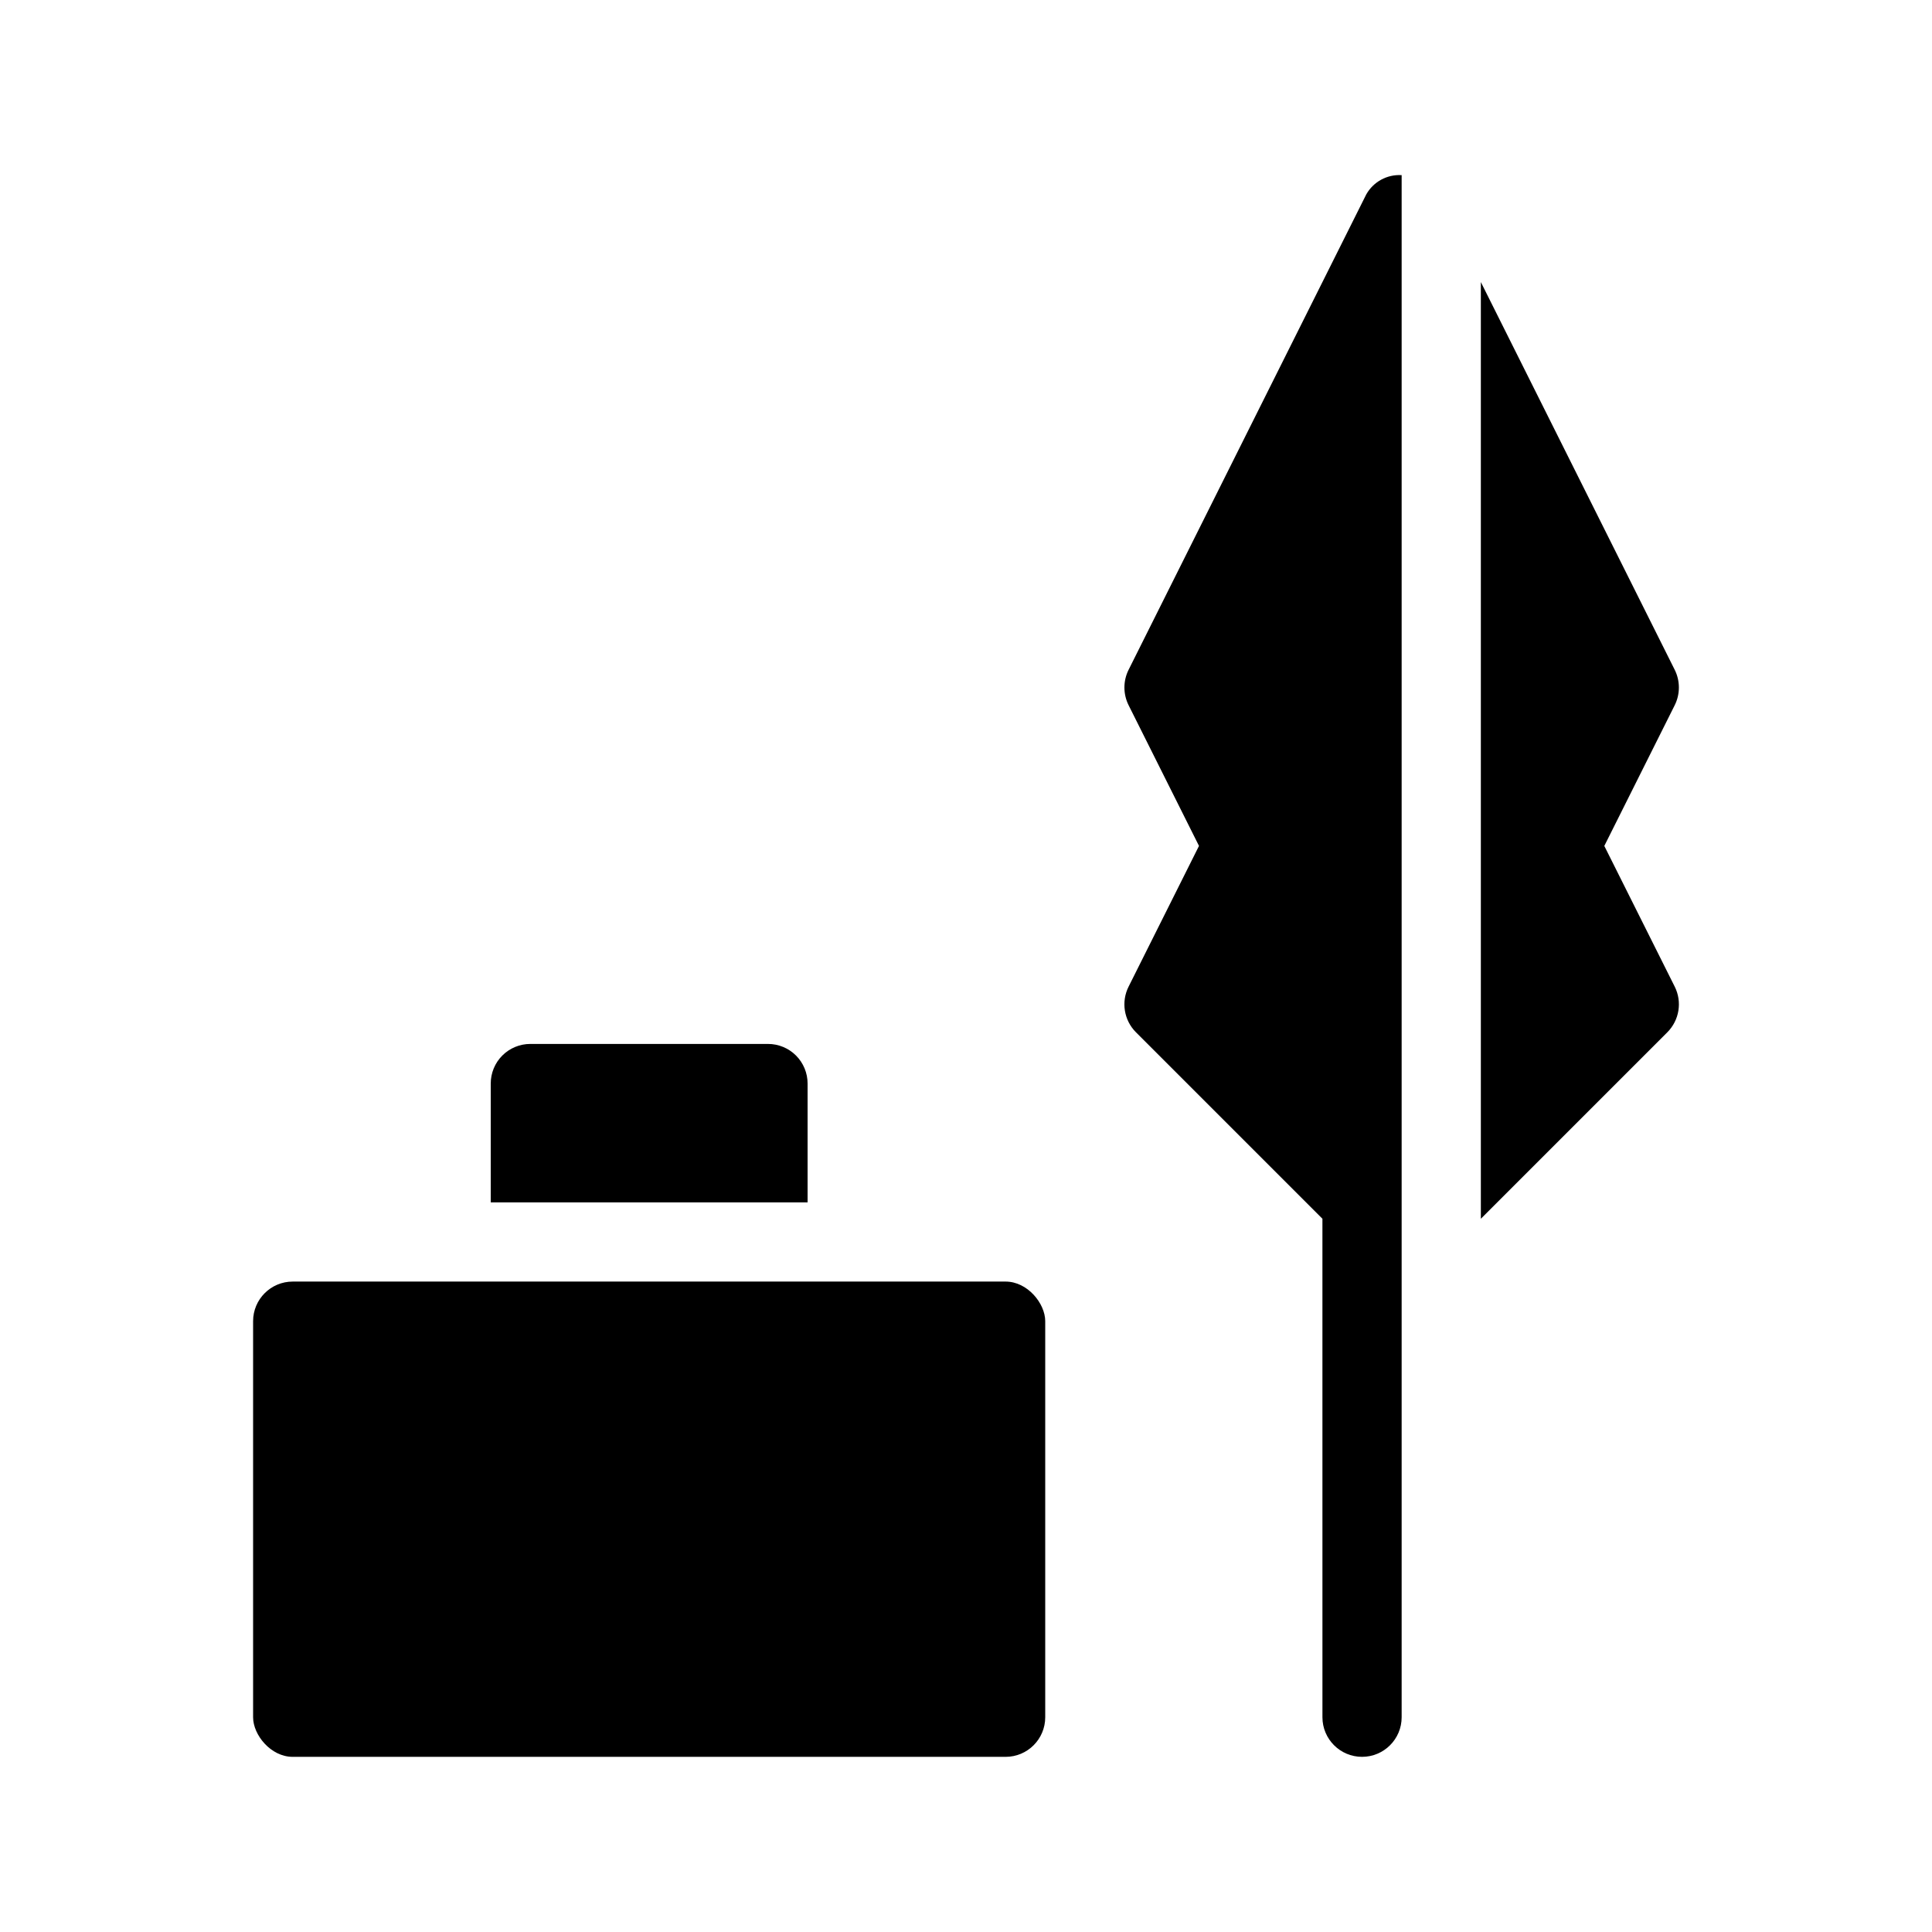
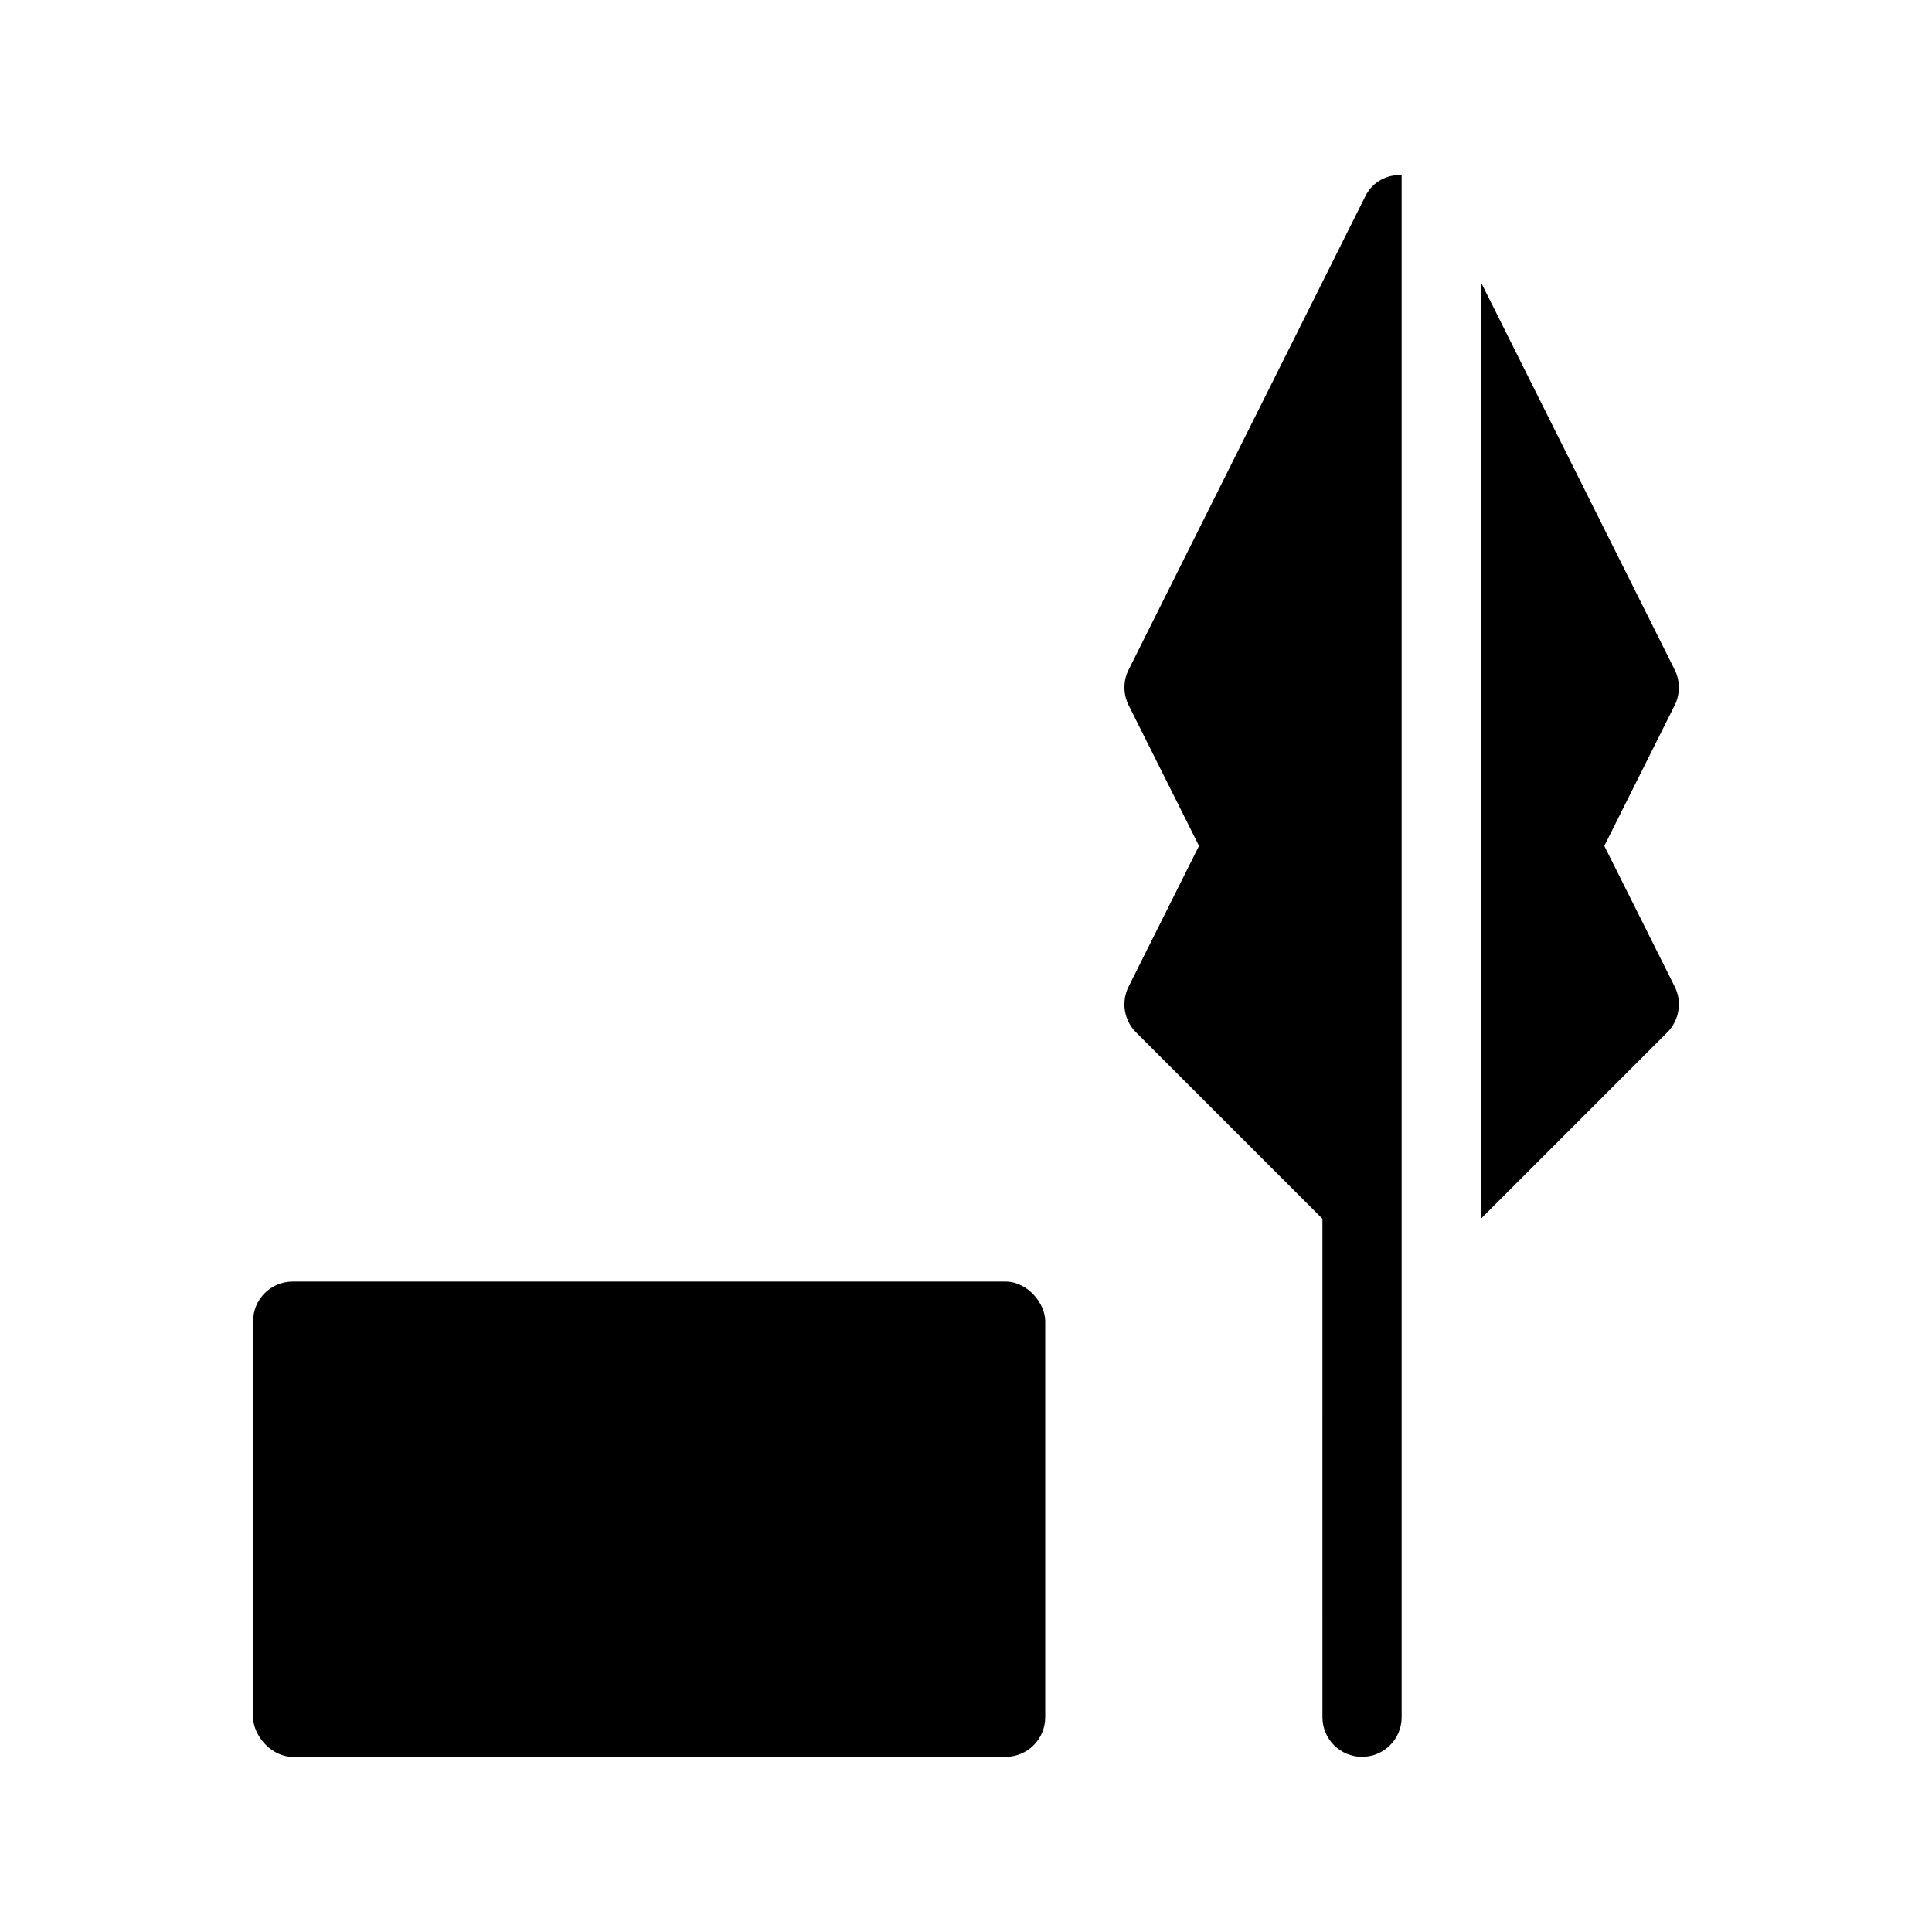
<svg xmlns="http://www.w3.org/2000/svg" fill="#000000" width="800px" height="800px" version="1.1" viewBox="144 144 512 512">
  <g>
    <path d="m221.57 483.63h188.93c5.797 0 10.496 5.797 10.496 10.496v104.96c0 5.797-4.699 10.496-10.496 10.496h-188.93c-5.797 0-10.496-5.797-10.496-10.496v-104.96c0-5.797 4.699-10.496 10.496-10.496z" />
-     <path d="m358.02 431.15c0-2.785-1.105-5.457-3.074-7.426s-4.641-3.074-7.422-3.07h-62.977c-2.785-0.004-5.457 1.102-7.426 3.07s-3.074 4.641-3.07 7.426v31.488h83.969z" />
    <path d="m569.16 368.18 18.656-37.289c1.473-2.957 1.473-6.434 0-9.387l-51.375-102.75v248.23l49.406-49.406c3.199-3.191 3.992-8.074 1.969-12.113z" />
    <path d="m443.09 321.5c-1.477 2.953-1.477 6.43 0 9.387l18.656 37.289-18.656 37.289c-2.027 4.039-1.234 8.926 1.965 12.117l49.402 49.402 0.004 132.1c0 5.797 4.699 10.496 10.496 10.496s10.496-4.699 10.496-10.496v-408.67c-3.856-0.238-7.508 1.758-9.391 5.129z" />
  </g>
</svg>